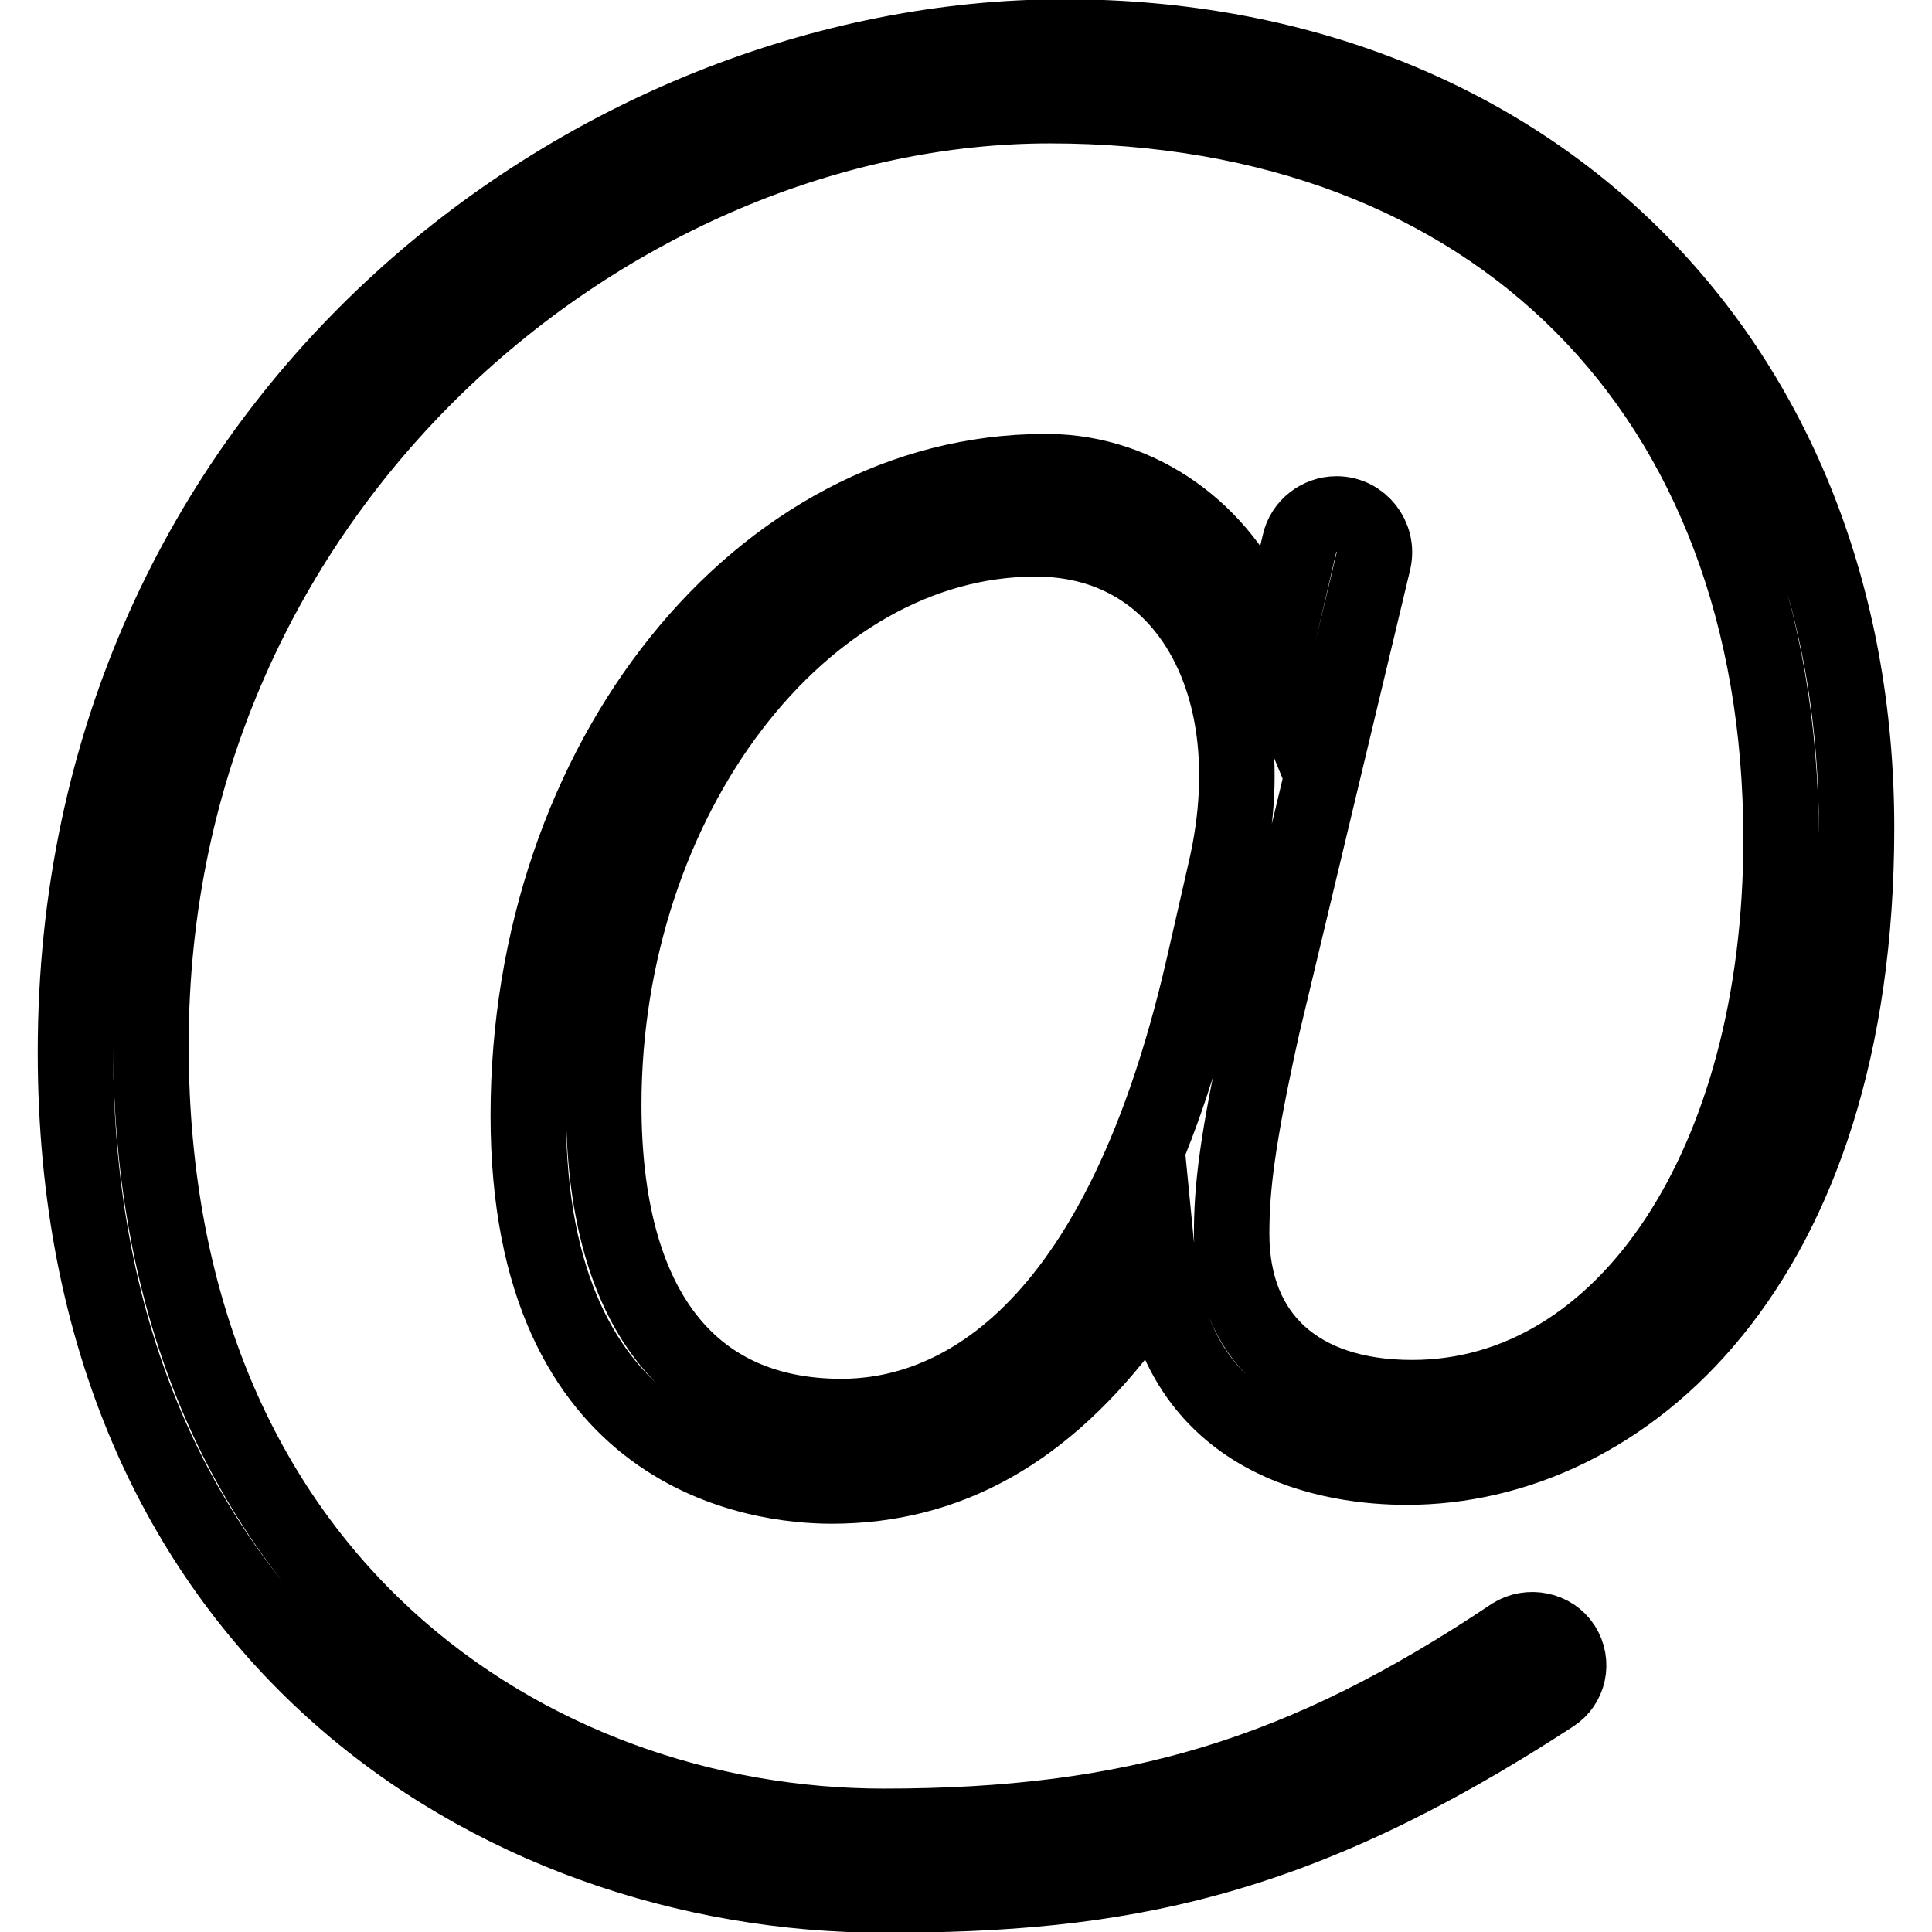
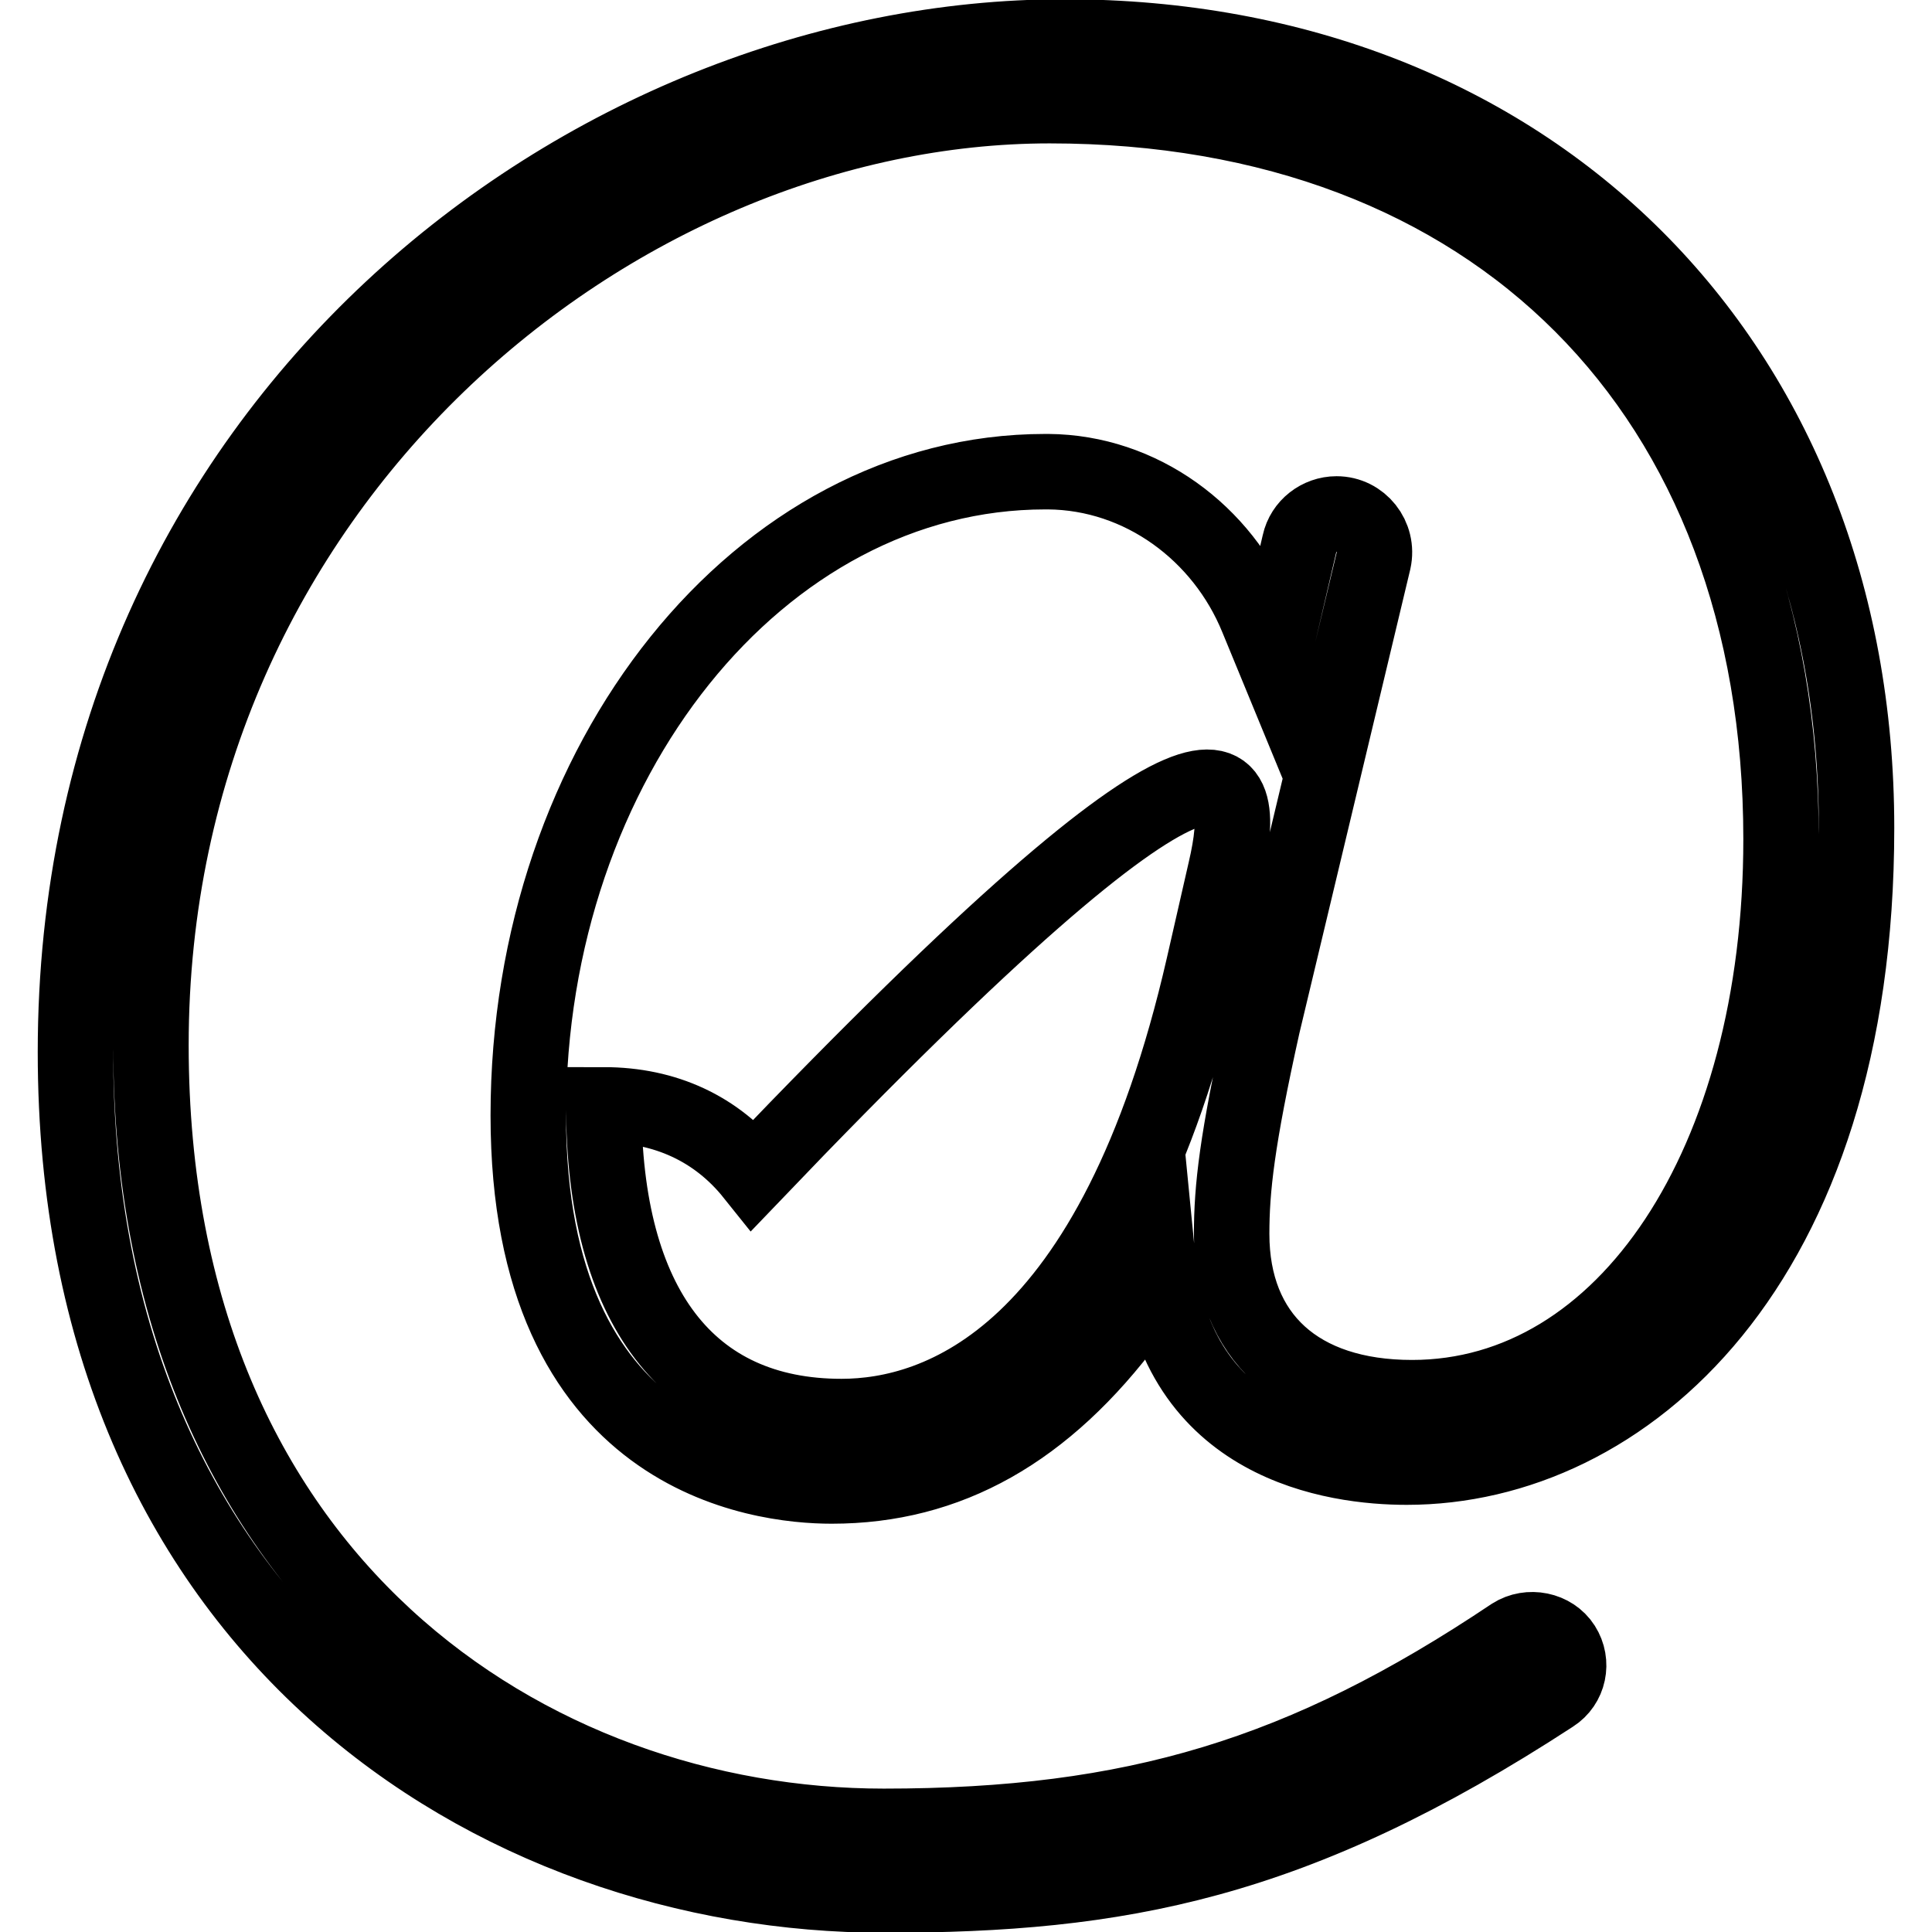
<svg xmlns="http://www.w3.org/2000/svg" version="1.1" x="0px" y="0px" viewBox="0 0 256 256" enable-background="new 0 0 256 256" xml:space="preserve">
  <g>
-     <path stroke-width="10" fill-opacity="0" stroke="#000000" d="M177.1,68.1c-2.3,0-4.4,1.6-4.9,3.9l-3.5,15l-2.1-5.1c-4.6-11.3-15.4-19.3-27.7-19.4h-0.4 c-37.8,0-68.5,38.3-68.5,85.3c0,45.6,30.8,49.1,40.2,49.1c15.4,0,28.3-7.2,39.5-22.3l3.7-7.7c2.4,24.7,23.6,27.5,33,27.5 c28.7,0,59.6-26.5,59.6-84.7C246,48,202.8,4.9,141,4.9C78,4.9,10,56.3,10,139.4c0,76.7,55.6,111.7,107.2,111.7 c31,0,54.3-4.2,88.5-26.5c2.2-1.4,2.8-4.3,1.4-6.5c-1.4-2.2-4.5-2.8-6.7-1.4c-27.6,18.5-50.2,25.3-83.3,25.3 C70.4,242,20,209.6,20,138.5C20,64,81.6,14,139.1,14C198,14,236,52.1,236,111.2c0,42.9-20.6,74-48.9,74c-15,0-23.9-8.1-23.9-21.7 c0-6,0.7-12.4,4.1-27.7L182,74.3C182.7,71.1,180.3,68.1,177.1,68.1L177.1,68.1z M162.4,115.3l-2.9,12.7c-11.9,52-35.2,59.7-48,59.7 c-20.3,0-31.5-14.7-31.5-41.3c0-40.6,26.2-75,57.2-75c8.2,0,15,3.2,19.8,9.2C163.6,88.9,165.6,101.5,162.4,115.3L162.4,115.3z" />
+     <path stroke-width="10" fill-opacity="0" stroke="#000000" d="M177.1,68.1c-2.3,0-4.4,1.6-4.9,3.9l-3.5,15l-2.1-5.1c-4.6-11.3-15.4-19.3-27.7-19.4h-0.4 c-37.8,0-68.5,38.3-68.5,85.3c0,45.6,30.8,49.1,40.2,49.1c15.4,0,28.3-7.2,39.5-22.3l3.7-7.7c2.4,24.7,23.6,27.5,33,27.5 c28.7,0,59.6-26.5,59.6-84.7C246,48,202.8,4.9,141,4.9C78,4.9,10,56.3,10,139.4c0,76.7,55.6,111.7,107.2,111.7 c31,0,54.3-4.2,88.5-26.5c2.2-1.4,2.8-4.3,1.4-6.5c-1.4-2.2-4.5-2.8-6.7-1.4c-27.6,18.5-50.2,25.3-83.3,25.3 C70.4,242,20,209.6,20,138.5C20,64,81.6,14,139.1,14C198,14,236,52.1,236,111.2c0,42.9-20.6,74-48.9,74c-15,0-23.9-8.1-23.9-21.7 c0-6,0.7-12.4,4.1-27.7L182,74.3C182.7,71.1,180.3,68.1,177.1,68.1L177.1,68.1z M162.4,115.3l-2.9,12.7c-11.9,52-35.2,59.7-48,59.7 c-20.3,0-31.5-14.7-31.5-41.3c8.2,0,15,3.2,19.8,9.2C163.6,88.9,165.6,101.5,162.4,115.3L162.4,115.3z" />
  </g>
</svg>